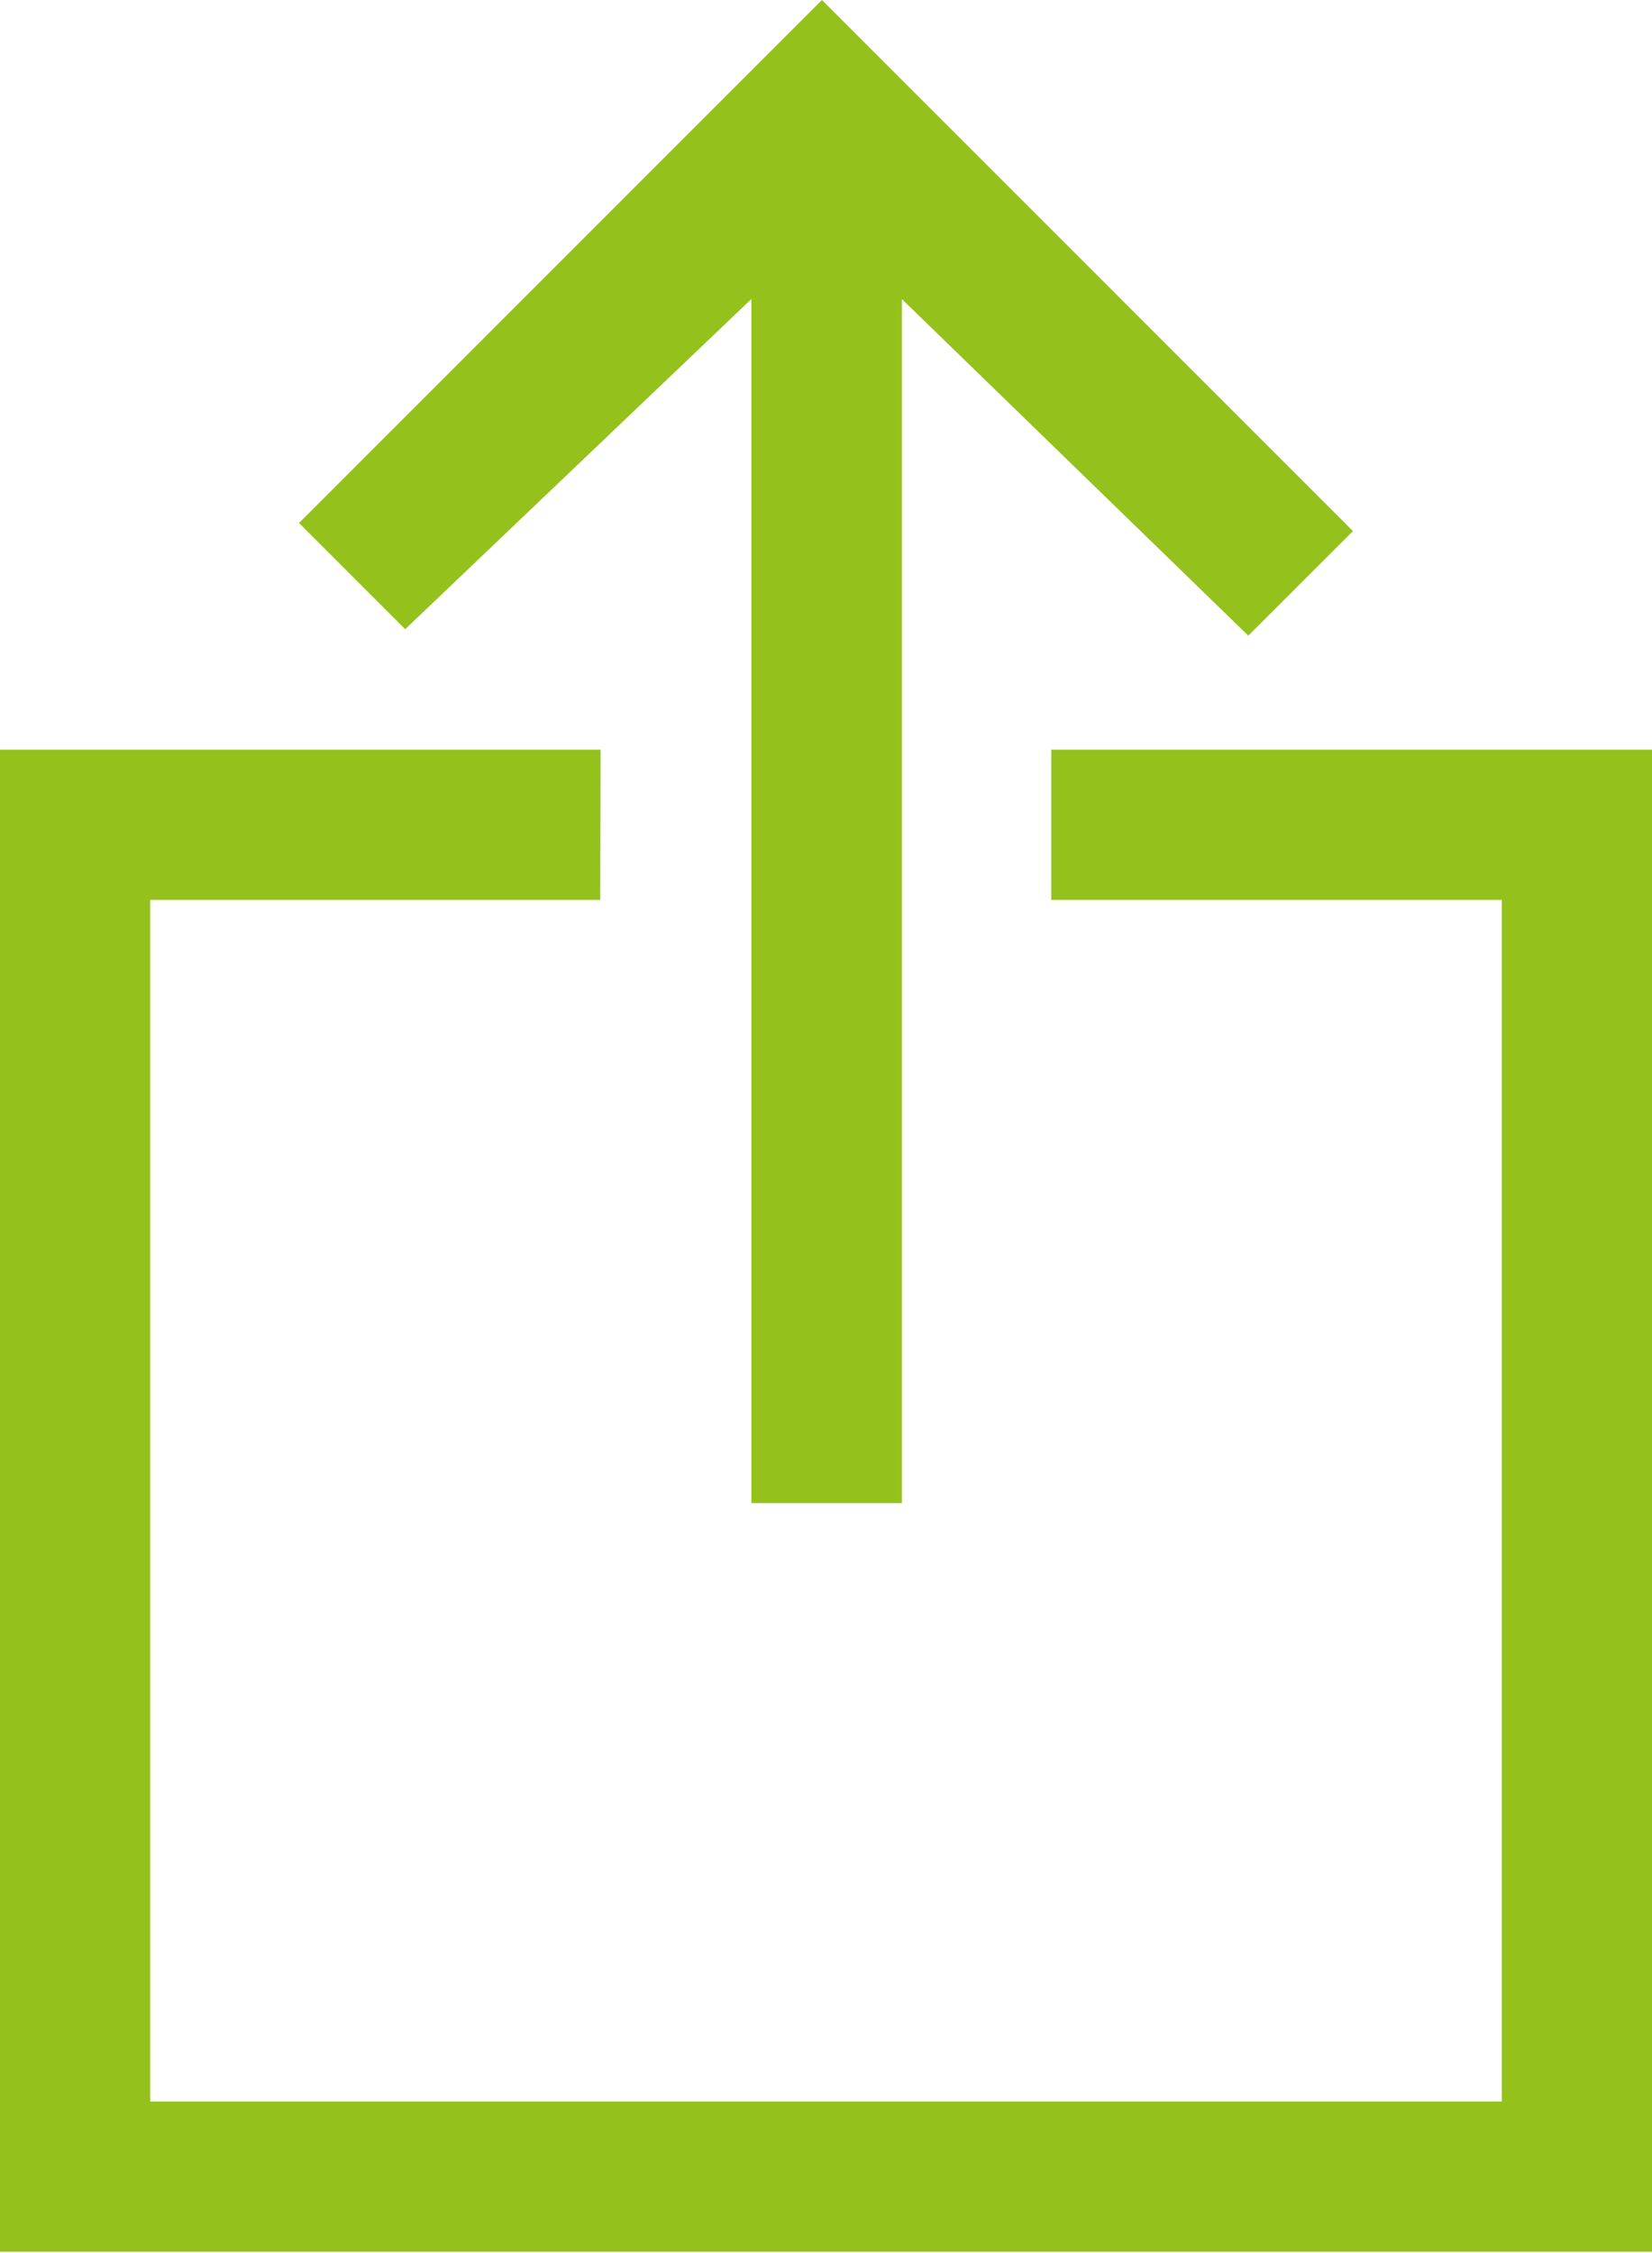
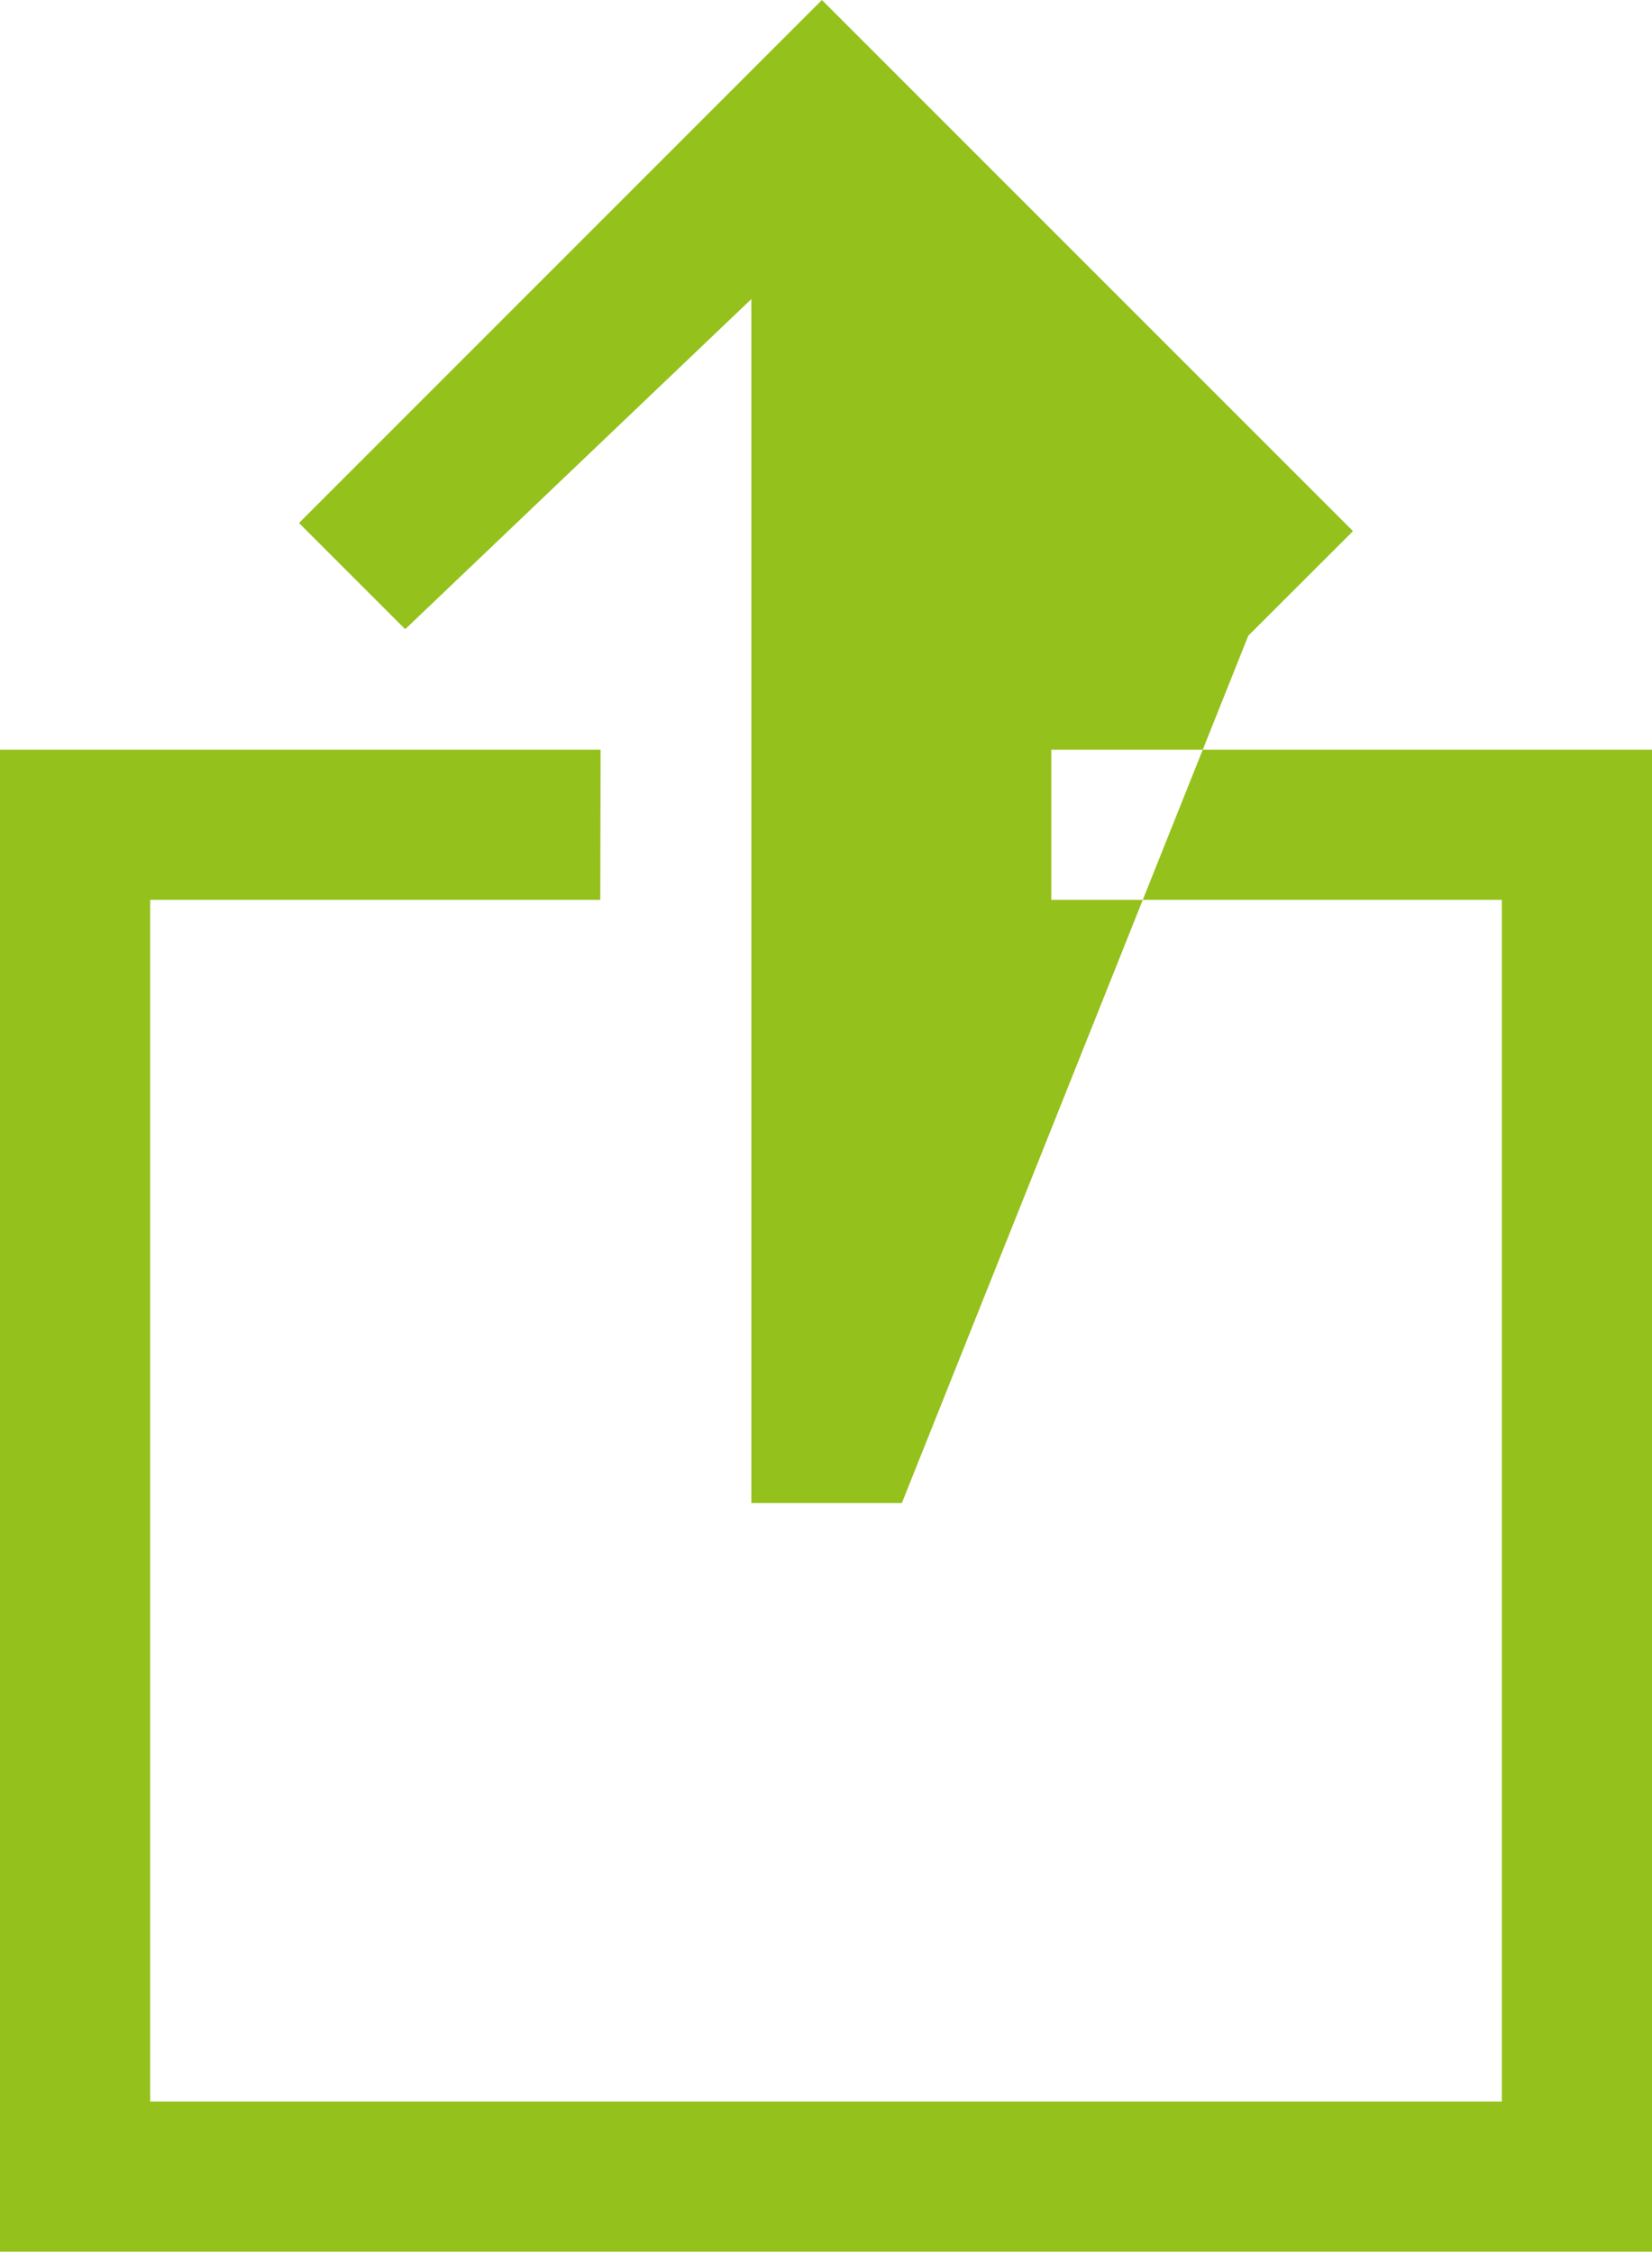
<svg xmlns="http://www.w3.org/2000/svg" width="11px" height="15px" viewBox="0 0 11 15" version="1.1">
  <title>Teilen</title>
  <desc>Created with Sketch.</desc>
  <defs />
  <g id="3.-Touren-Einzelansicht" stroke="none" stroke-width="1" fill="none" fill-rule="evenodd">
    <g id="3g.-Tour-Einzelansicht---7)-St.-Walburga" transform="translate(-27, -882)" fill="#94C11C">
      <g id="Karte">
        <g id="TourDetails">
          <g id="Etappenziele-+-Kopp-Mask" transform="translate(10, 75)">
            <g id="Button_share" transform="translate(0, 794)">
              <g id="Teilen" transform="translate(17, 13)">
-                 <path d="M3.999,4.991 L3.999,4.991 L3.997,5.991 L1,5.991 L1,13.991 L10,13.991 L10,5.991 L7,5.991 L7,4.991 L11,4.991 L11,14.991 L0,14.991 L0,4.991 L3.999,4.991 Z M8.312,4.232 L6.005,1.991 L6.005,10.007 L5.003,10.007 L5.003,1.991 L2.698,4.189 L1.991,3.482 L5.473,-1.77635684e-15 L9.009,3.536 L8.312,4.232 Z" id="Combined-Shape" />
+                 <path d="M3.999,4.991 L3.999,4.991 L3.997,5.991 L1,5.991 L1,13.991 L10,13.991 L10,5.991 L7,5.991 L7,4.991 L11,4.991 L11,14.991 L0,14.991 L0,4.991 L3.999,4.991 Z M8.312,4.232 L6.005,10.007 L5.003,10.007 L5.003,1.991 L2.698,4.189 L1.991,3.482 L5.473,-1.77635684e-15 L9.009,3.536 L8.312,4.232 Z" id="Combined-Shape" />
              </g>
            </g>
          </g>
        </g>
      </g>
    </g>
  </g>
</svg>